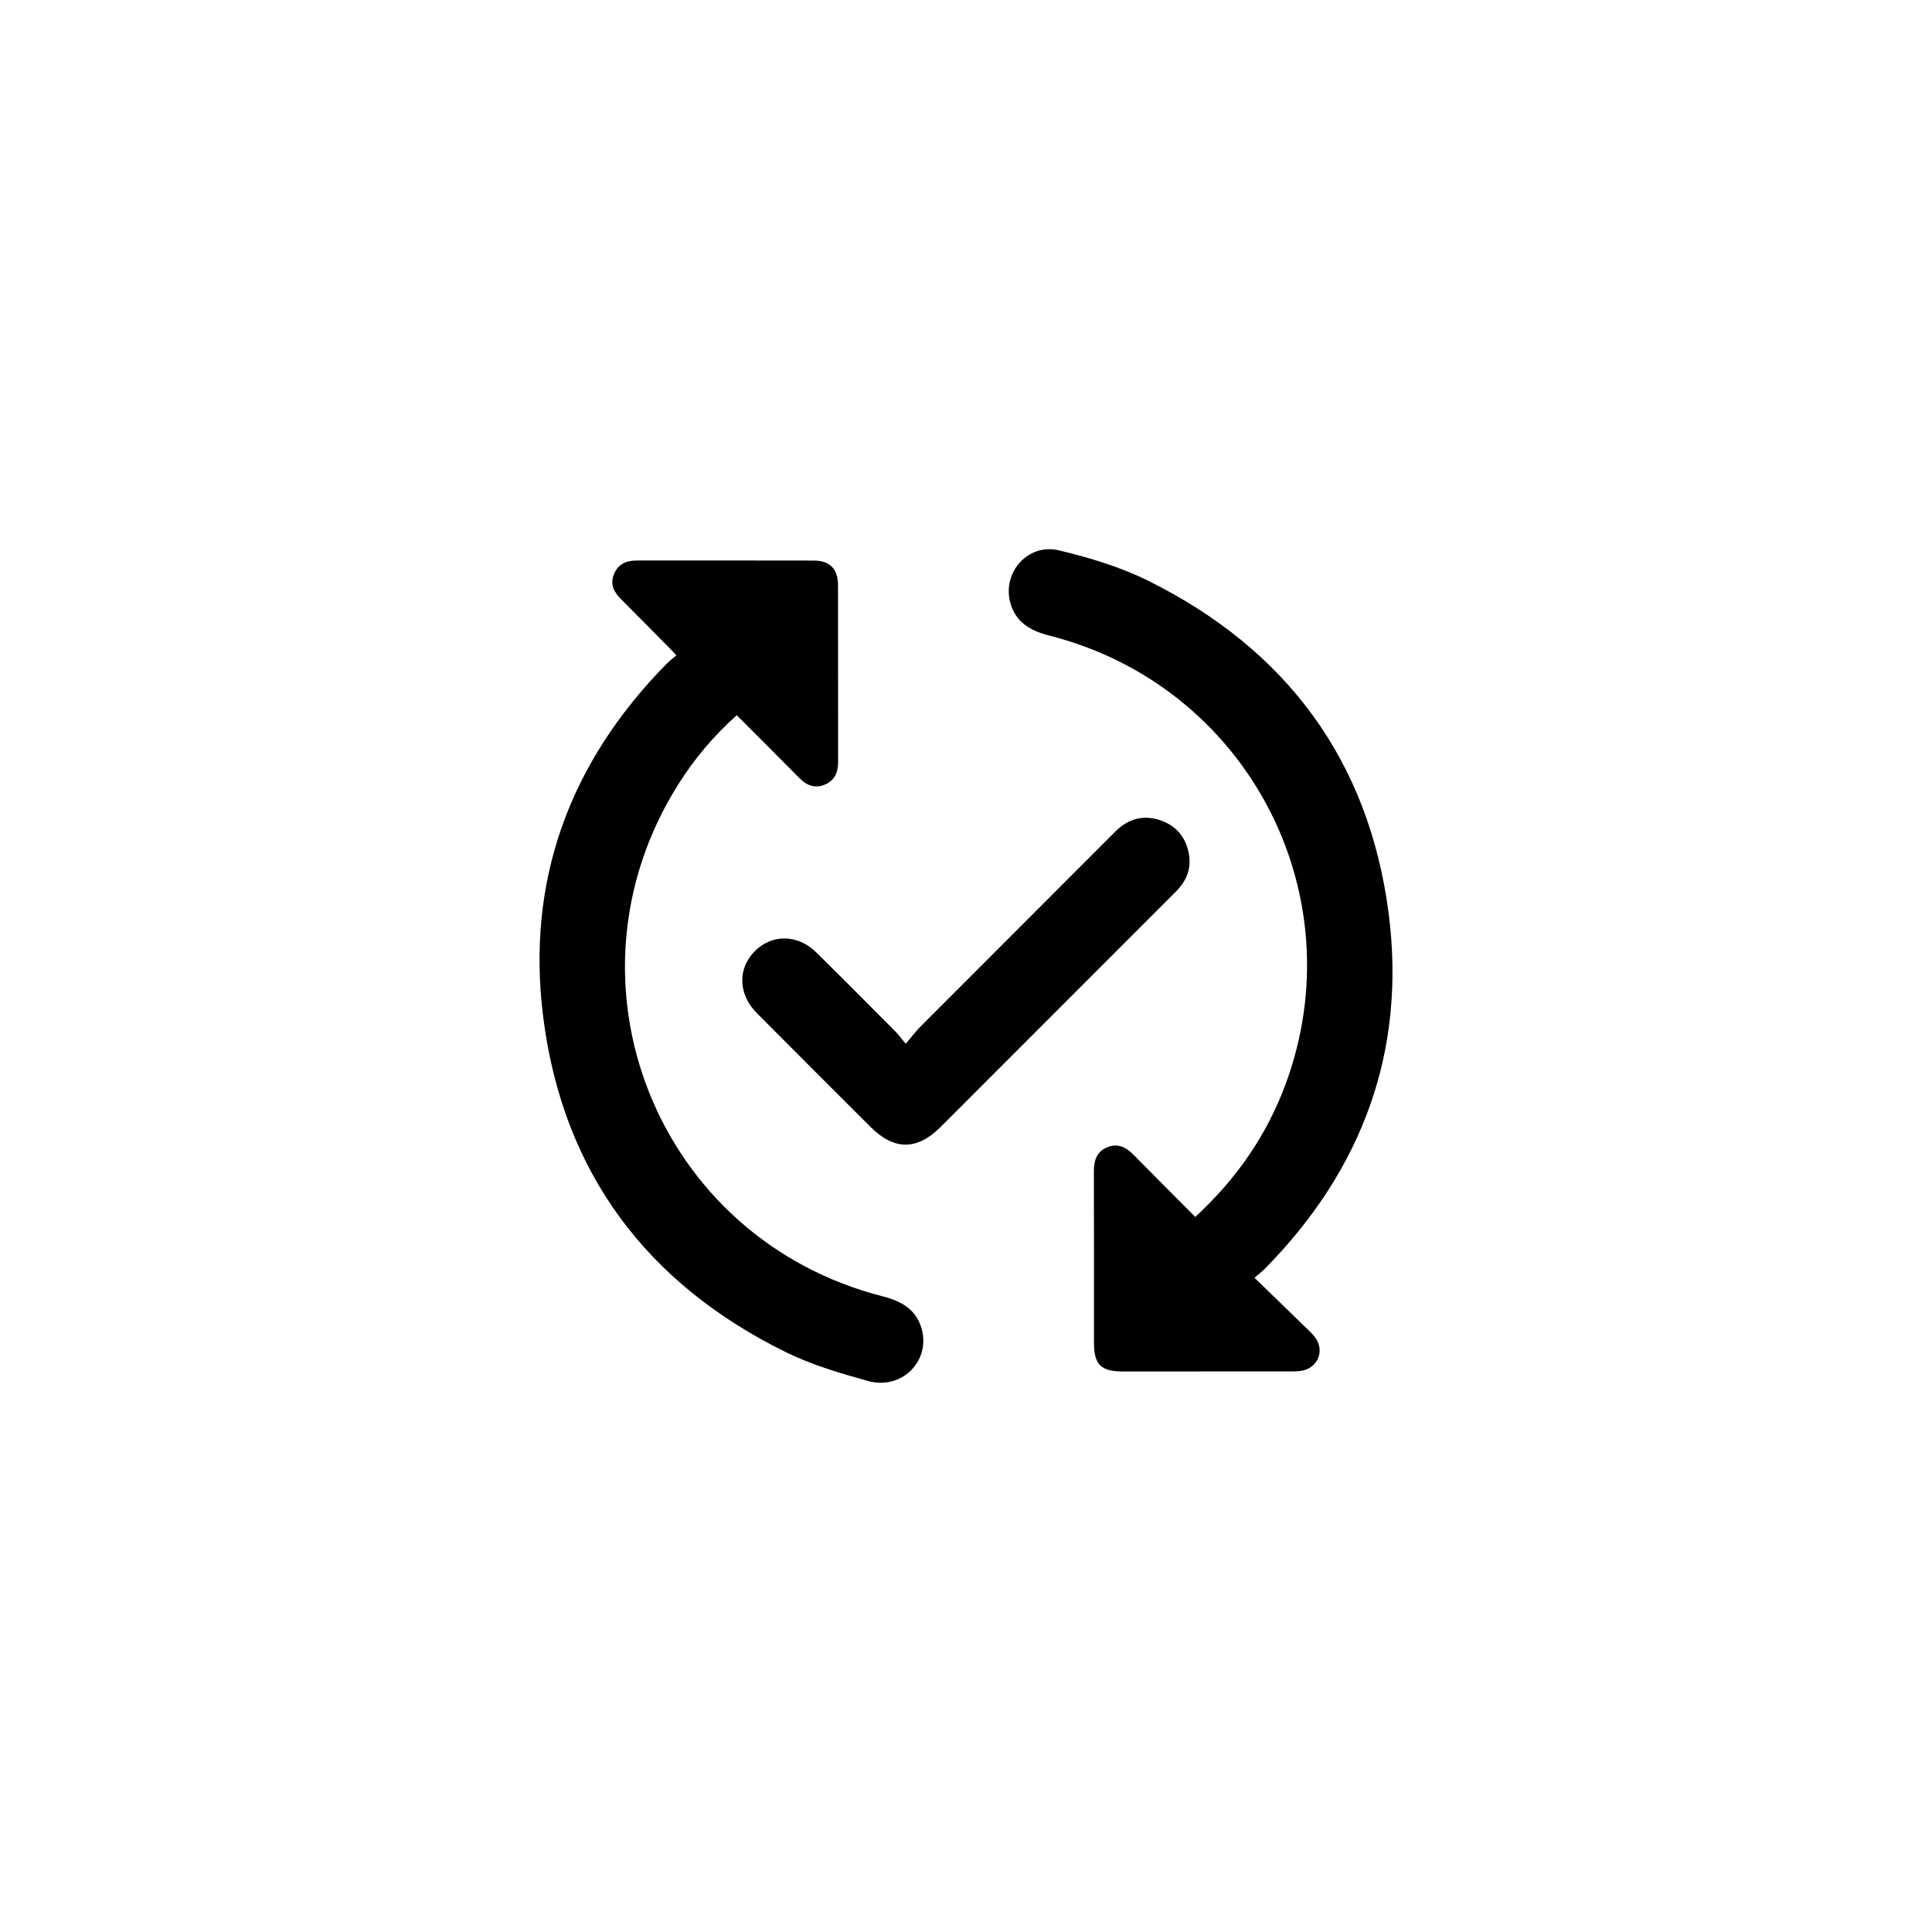
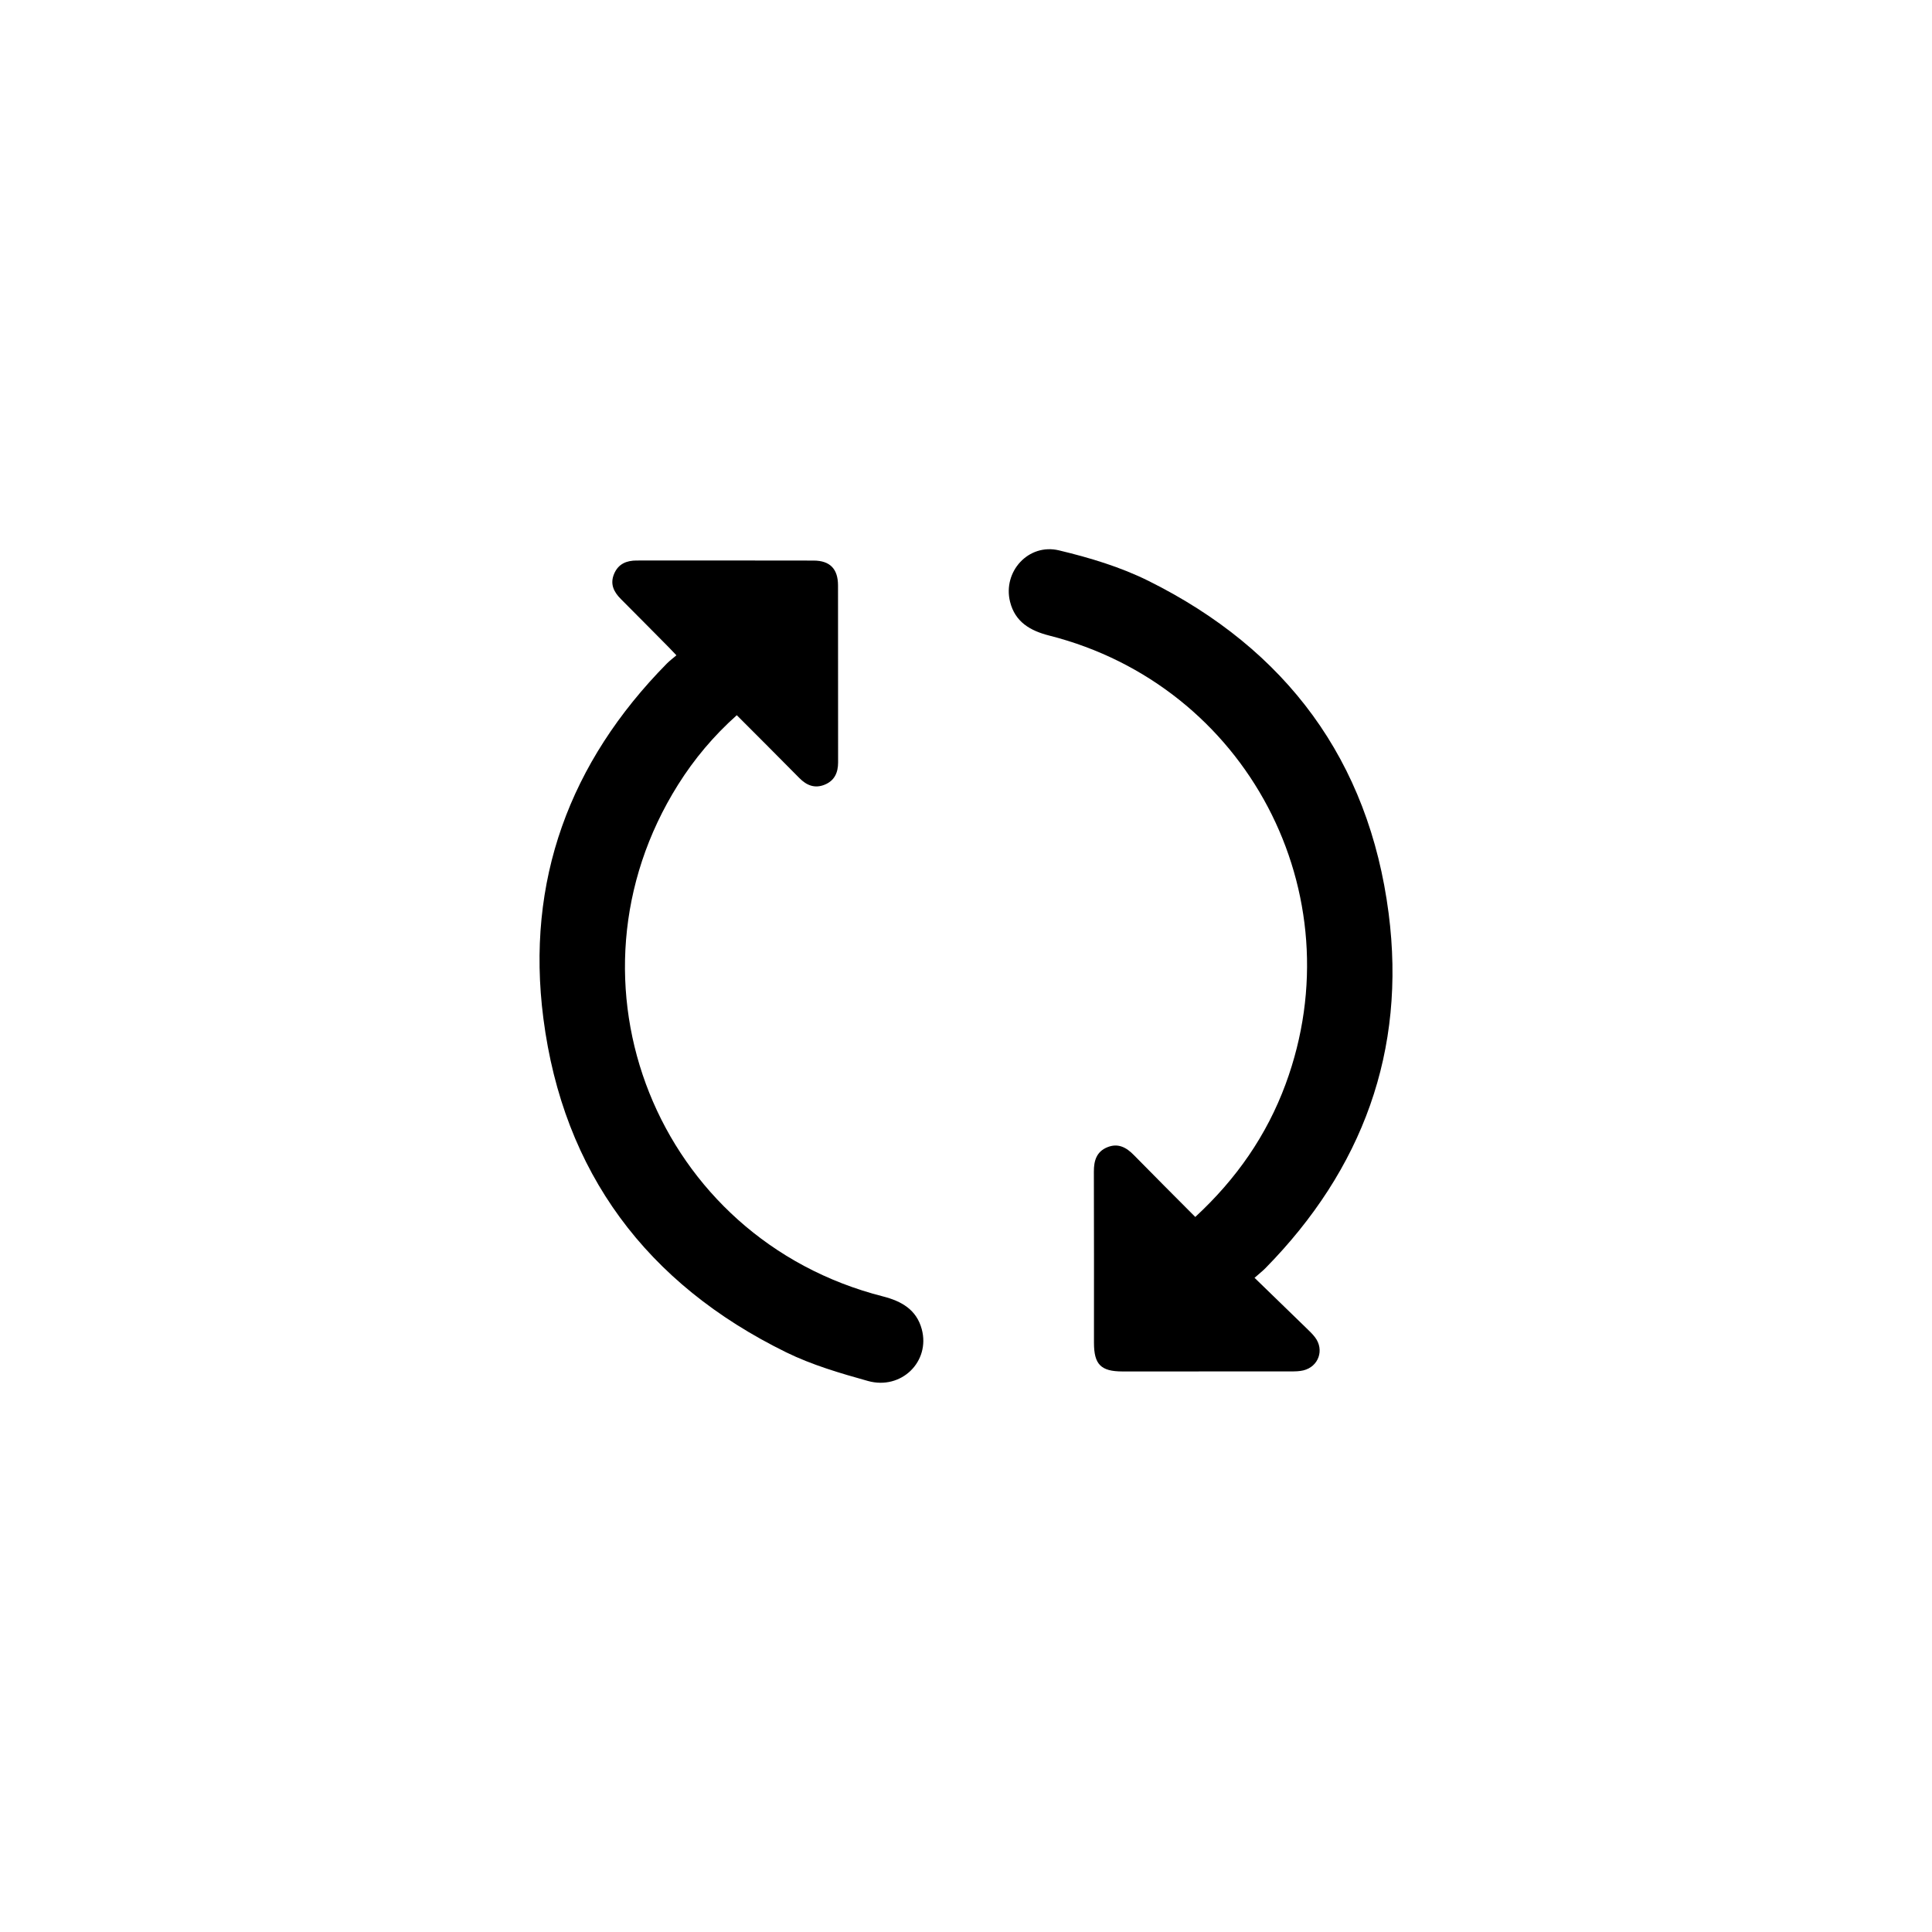
<svg xmlns="http://www.w3.org/2000/svg" version="1.1" id="Calque_1" x="0px" y="0px" viewBox="0 0 1000 1000" style="enable-background:new 0 0 1000 1000;" xml:space="preserve">
  <g>
    <path d="M618.67,629.89c21.28-19.65,36.98-42.26,46.76-68.75c36.48-98.78-20.15-206.24-122.3-232.16   c-9.88-2.51-17.71-7.02-20.32-17.49c-3.88-15.54,9.46-30.41,25.33-26.62c15.8,3.78,31.78,8.57,46.26,15.77   c71.39,35.46,114.14,92.99,124.36,172.11c9.18,71.08-13.52,132.56-63.82,183.7c-1.45,1.47-3.09,2.74-5.59,4.94   c9.21,8.93,17.99,17.42,26.73,25.94c1.6,1.56,3.27,3.11,4.61,4.89c4.9,6.48,1.82,15.18-6.08,17.09c-1.98,0.48-4.1,0.52-6.15,0.53   c-29.15,0.03-58.29,0.03-87.44,0.02c-11.22-0.01-14.78-3.61-14.78-14.91c0-29.5,0.05-59-0.05-88.5   c-0.02-5.66,1.34-10.33,6.93-12.63c5.59-2.29,9.88,0.04,13.82,4.09C597.3,608.51,607.81,618.96,618.67,629.89z" />
    <path d="M350.11,339.18c-1.64-1.72-2.8-2.96-3.99-4.17c-8.25-8.33-16.49-16.68-24.79-24.98c-3.7-3.71-5.67-7.81-3.46-13.03   c2.18-5.15,6.42-6.88,11.66-6.88c30.53,0,61.05-0.05,91.58,0.03c8.51,0.02,12.64,4.33,12.65,12.85c0.04,30.53-0.01,61.07,0.04,91.6   c0.01,5.36-1.89,9.5-6.97,11.56c-5.08,2.07-9.31,0.38-13.06-3.42c-10.65-10.8-21.4-21.51-32.41-32.55   c-11.97,10.69-22.01,22.63-30.38,35.95C286.85,508.17,340.05,641.19,456.94,671c9.68,2.47,17.44,6.85,20.17,17.01   c4.49,16.73-10.59,31.61-27.87,26.78c-14.37-4.01-28.96-8.29-42.29-14.82c-72.14-35.39-115.41-93.07-125.7-172.83   c-9.17-71.07,13.53-132.56,63.89-183.67C346.58,342.01,348.26,340.77,350.11,339.18z" />
-     <path d="M468.8,540.26c3.1-3.64,5.16-6.42,7.58-8.85c33.62-33.7,67.28-67.36,100.94-101.02c6.39-6.39,13.99-8.75,22.7-5.99   c8.65,2.74,13.84,8.87,15.38,17.78c1.3,7.53-1.37,13.91-6.68,19.23c-9.98,10.02-19.99,20.01-29.99,30.01   c-30.6,30.62-61.21,61.23-91.82,91.85c-12.25,12.25-24.08,12.26-36.33,0.02c-19.64-19.63-39.31-39.23-58.87-58.93   c-9.63-9.71-10.01-22.82-1.17-31.89c8.83-9.05,22.3-9.01,31.87,0.41c13.77,13.55,27.36,27.27,40.99,40.96   C464.98,535.43,466.3,537.27,468.8,540.26z" />
  </g>
</svg>